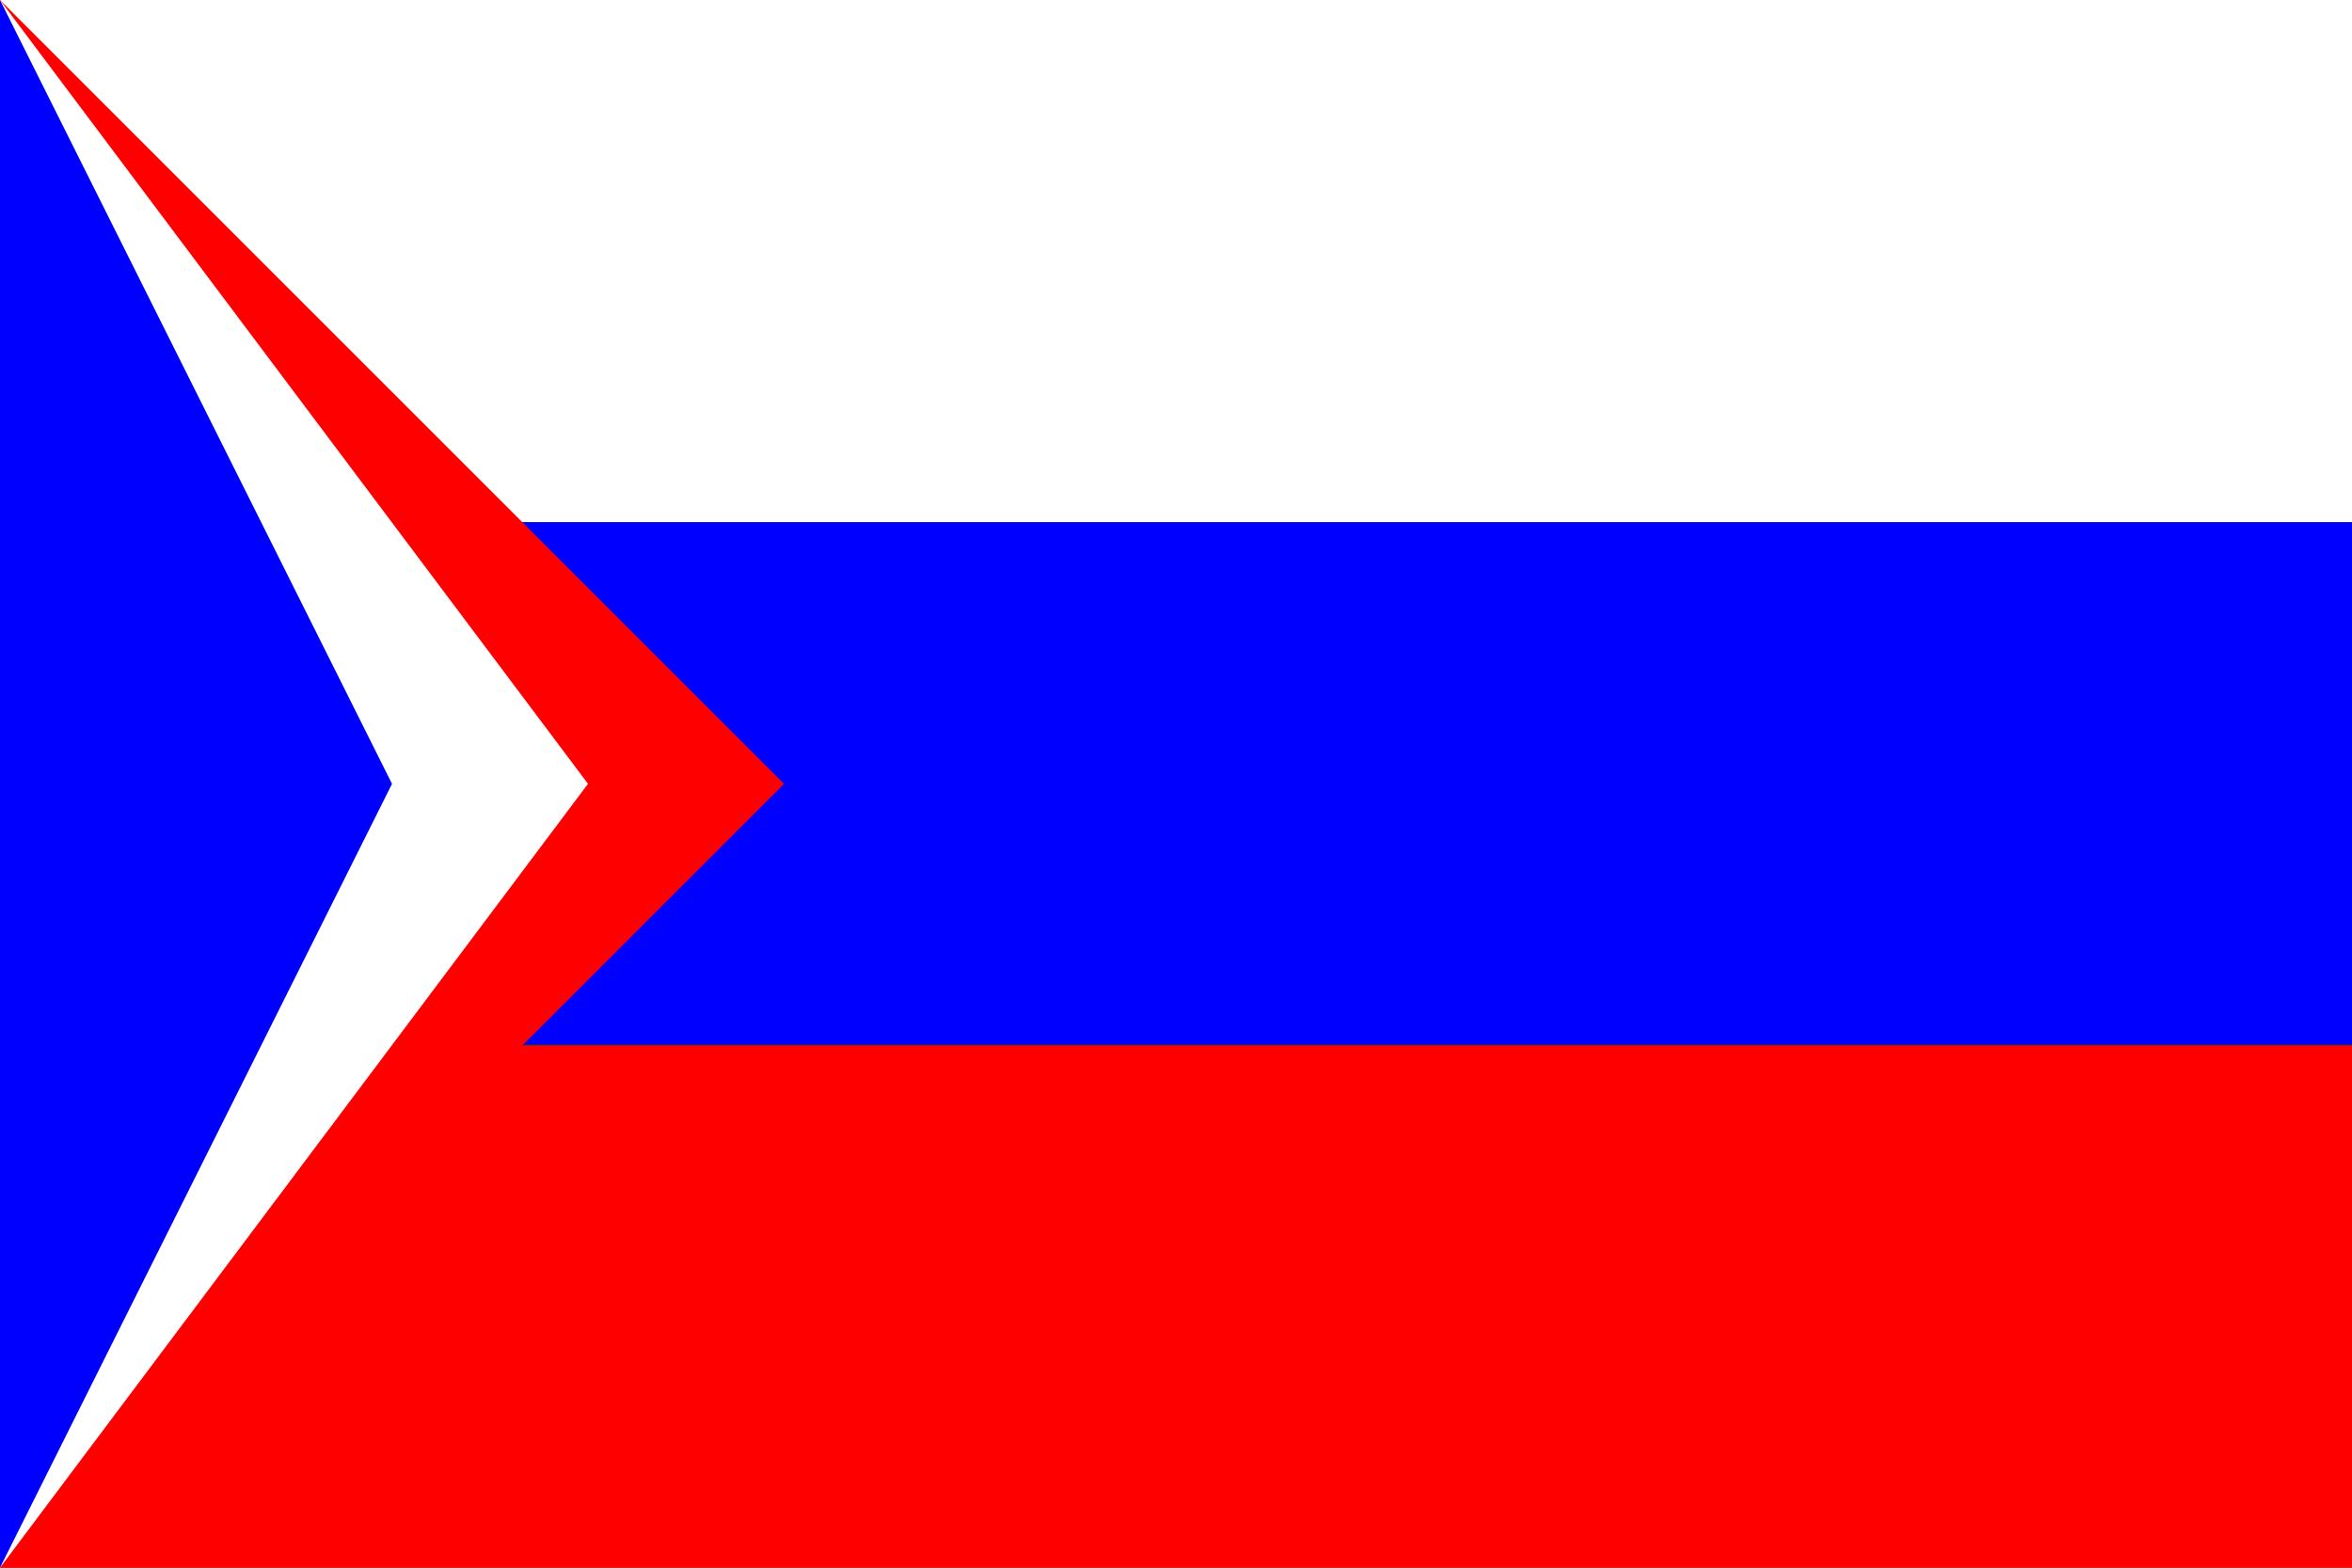
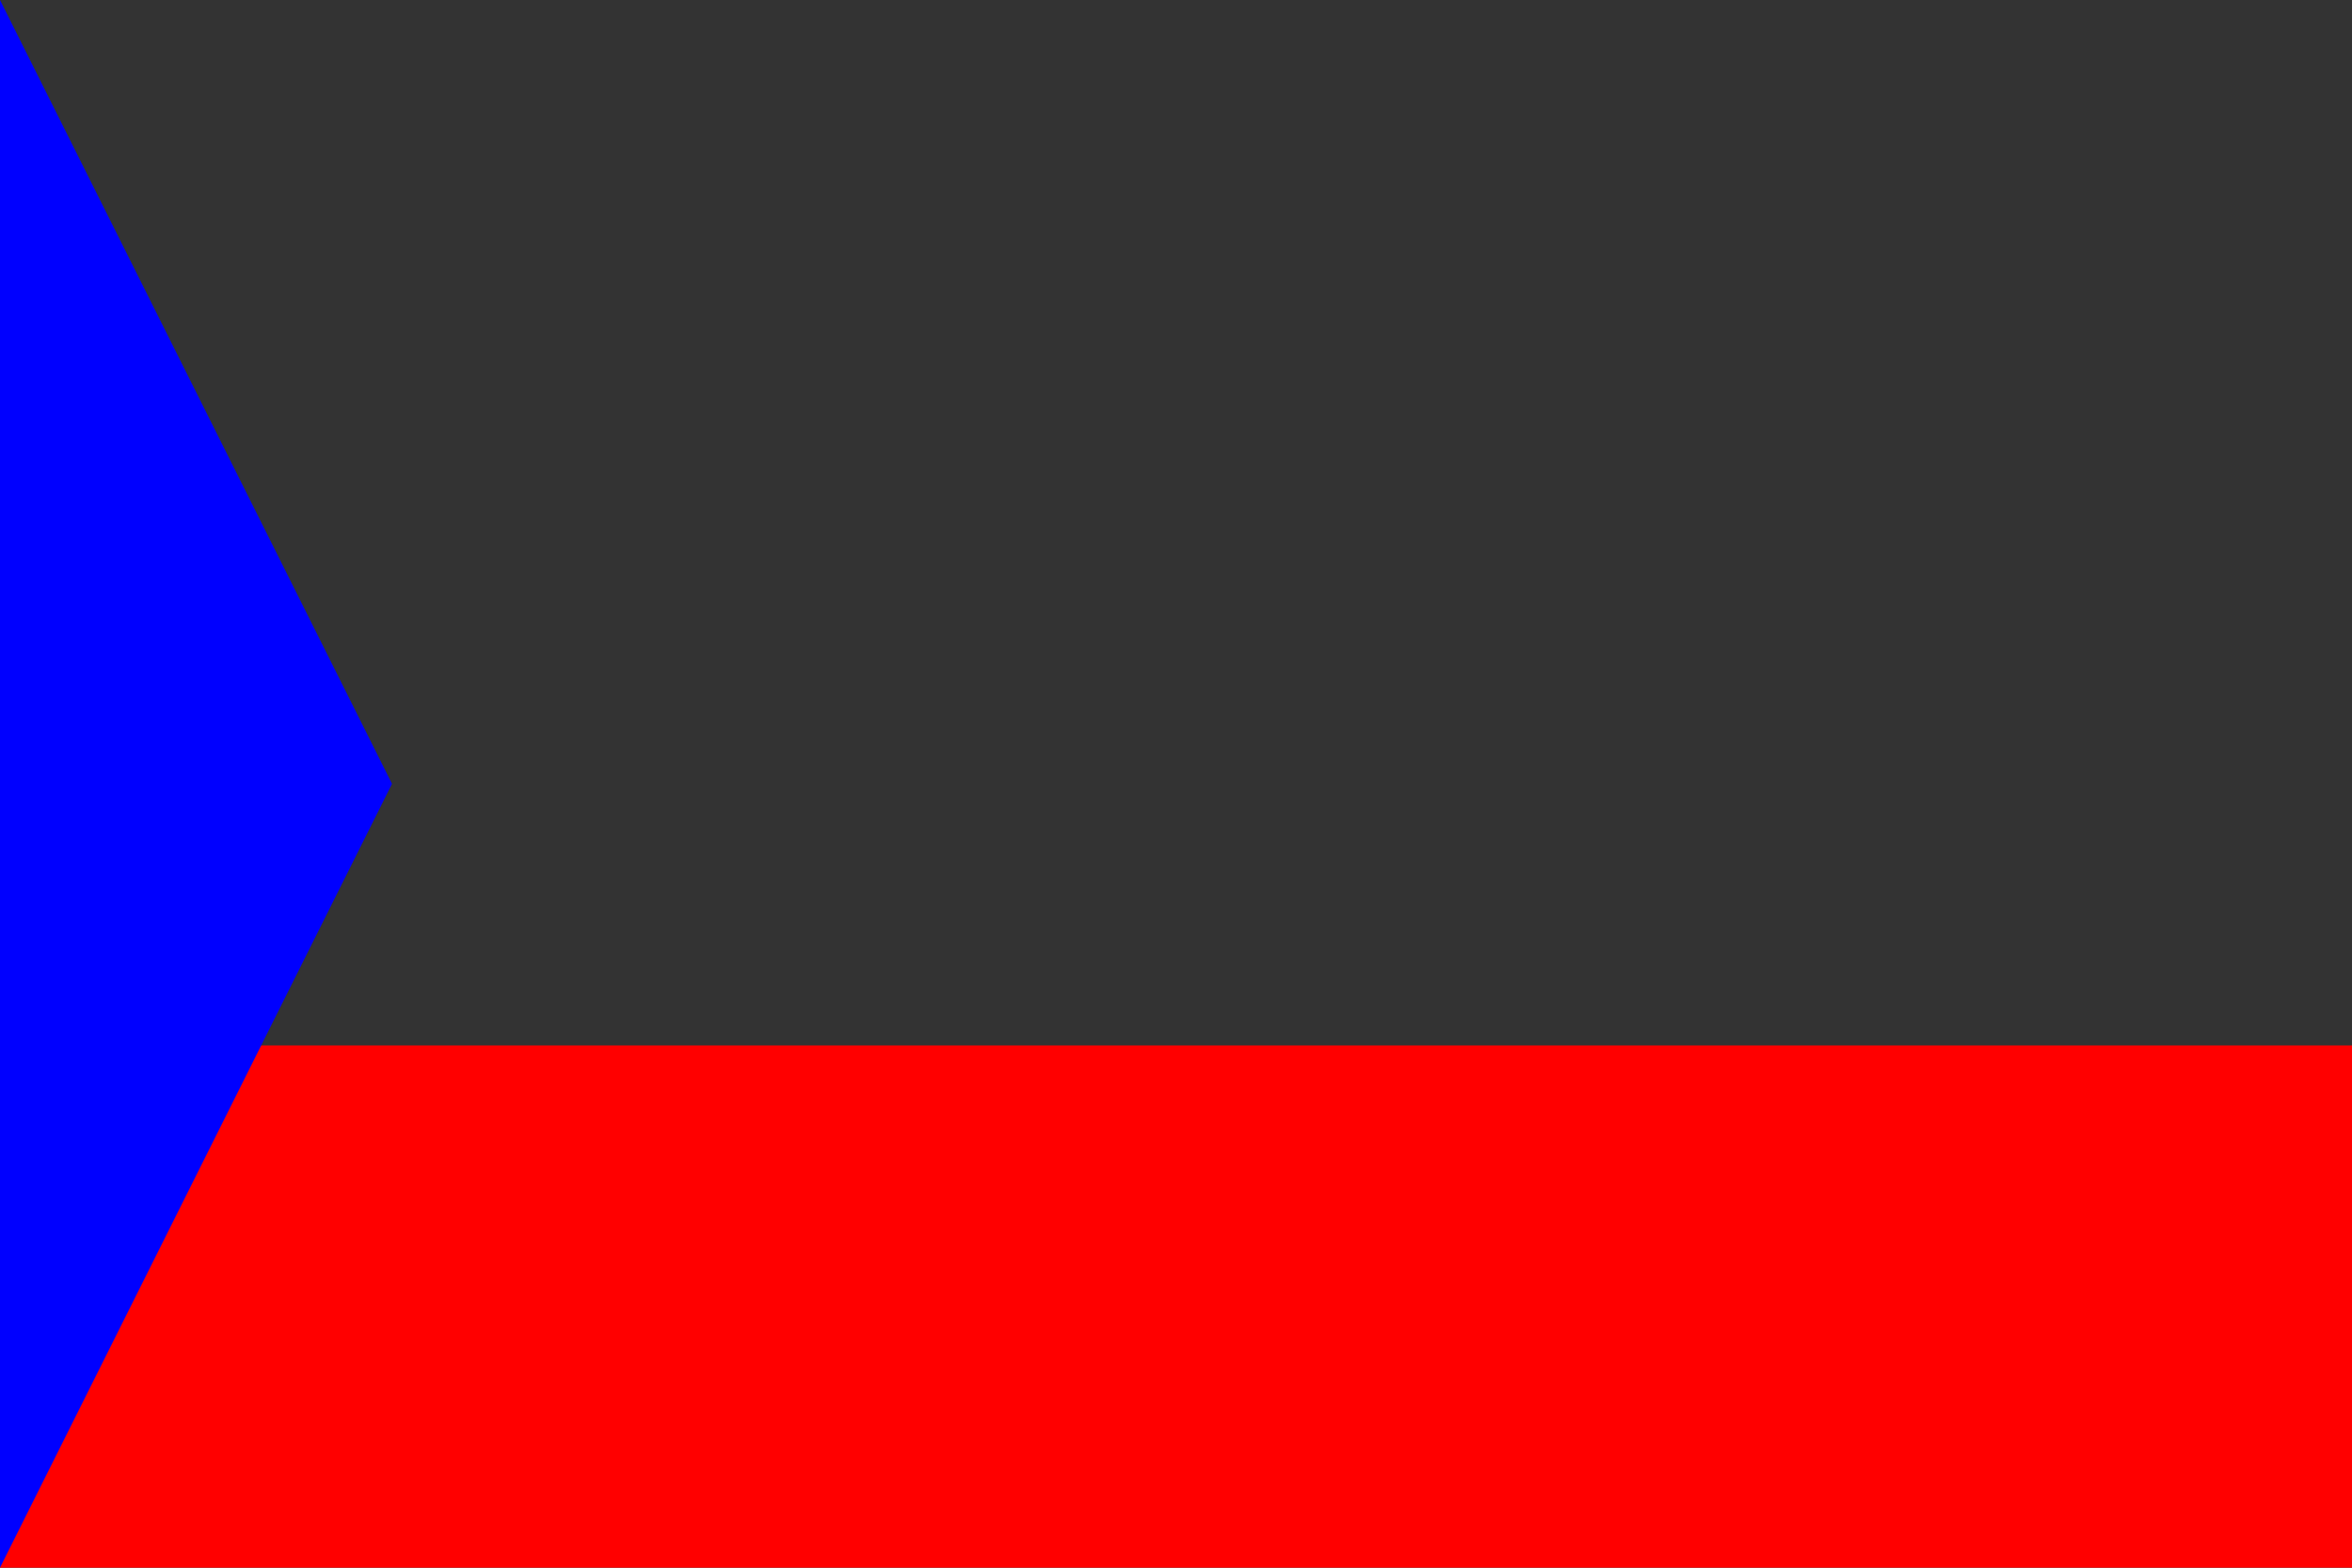
<svg xmlns="http://www.w3.org/2000/svg" width="24" height="16" viewBox="0 0 24 16">
  <rect x="0" y="0" width="24" height="16" fill="#333333" stroke="none" />
-   <rect width="24" height="5.33" fill="white" />
-   <rect y="5.33" width="24" height="5.33" fill="#0000FF" />
  <rect y="10.67" width="24" height="5.33" fill="#FF0000" />
-   <polygon points="0,0 8,8 0,16" fill="#FF0000" />
-   <polygon points="0,0 6,8 0,16" fill="white" />
  <polygon points="0,0 4,8 0,16" fill="#0000FF" />
</svg>